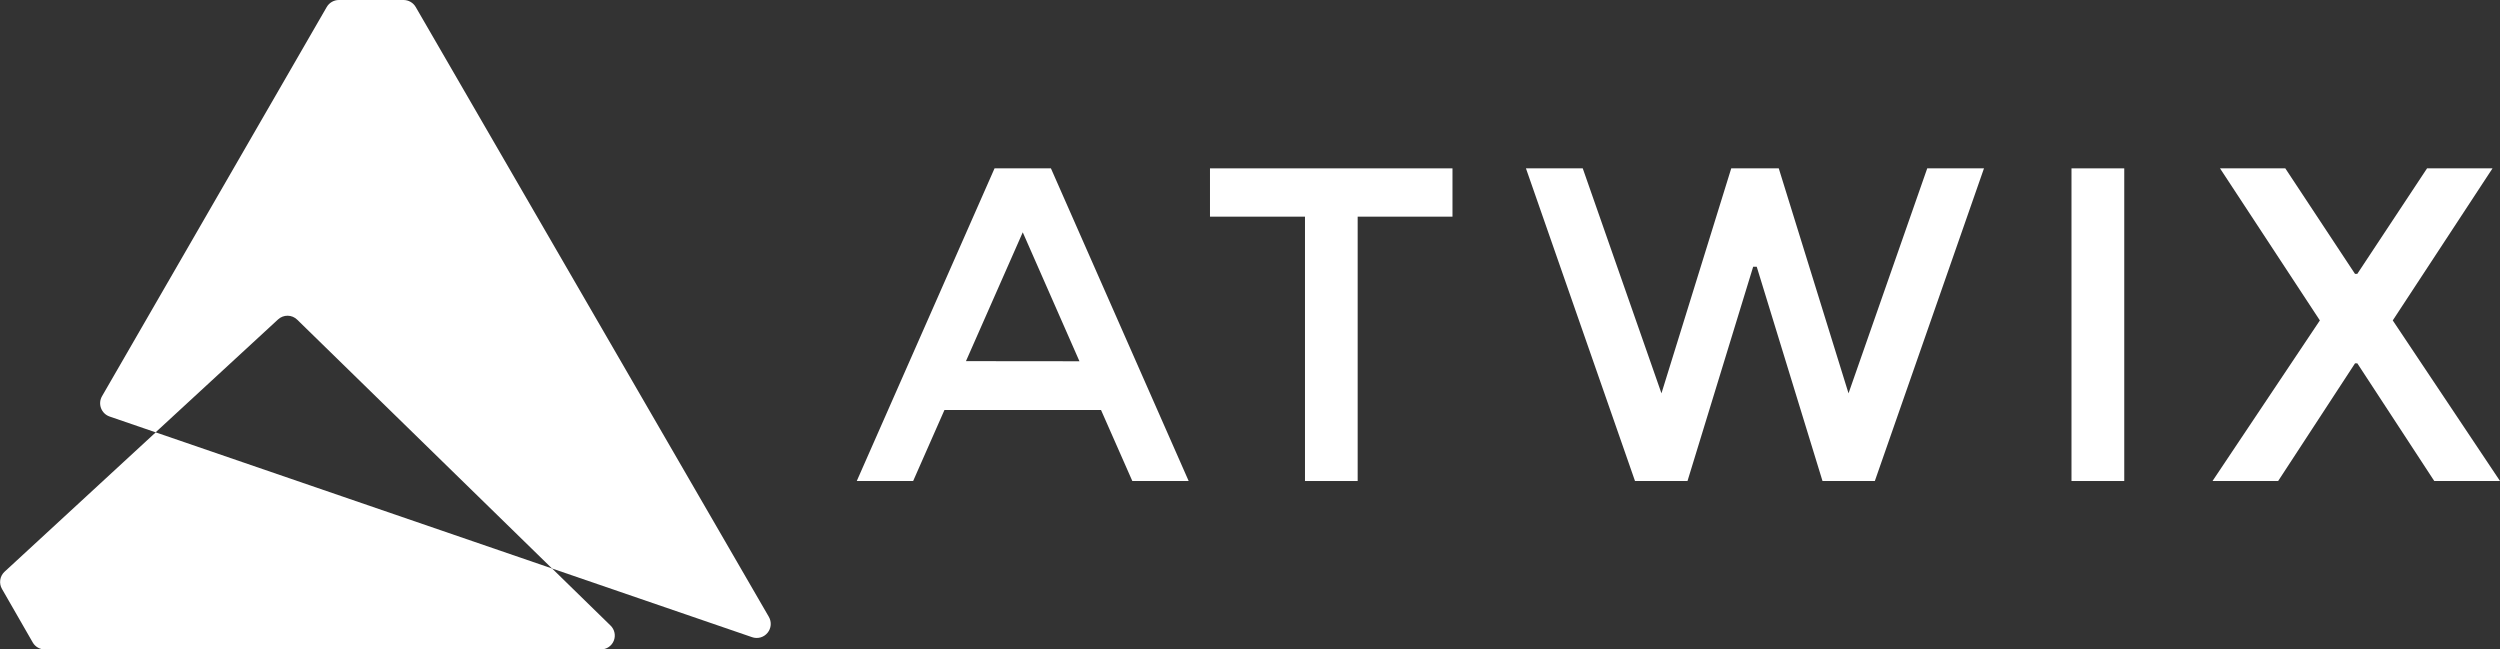
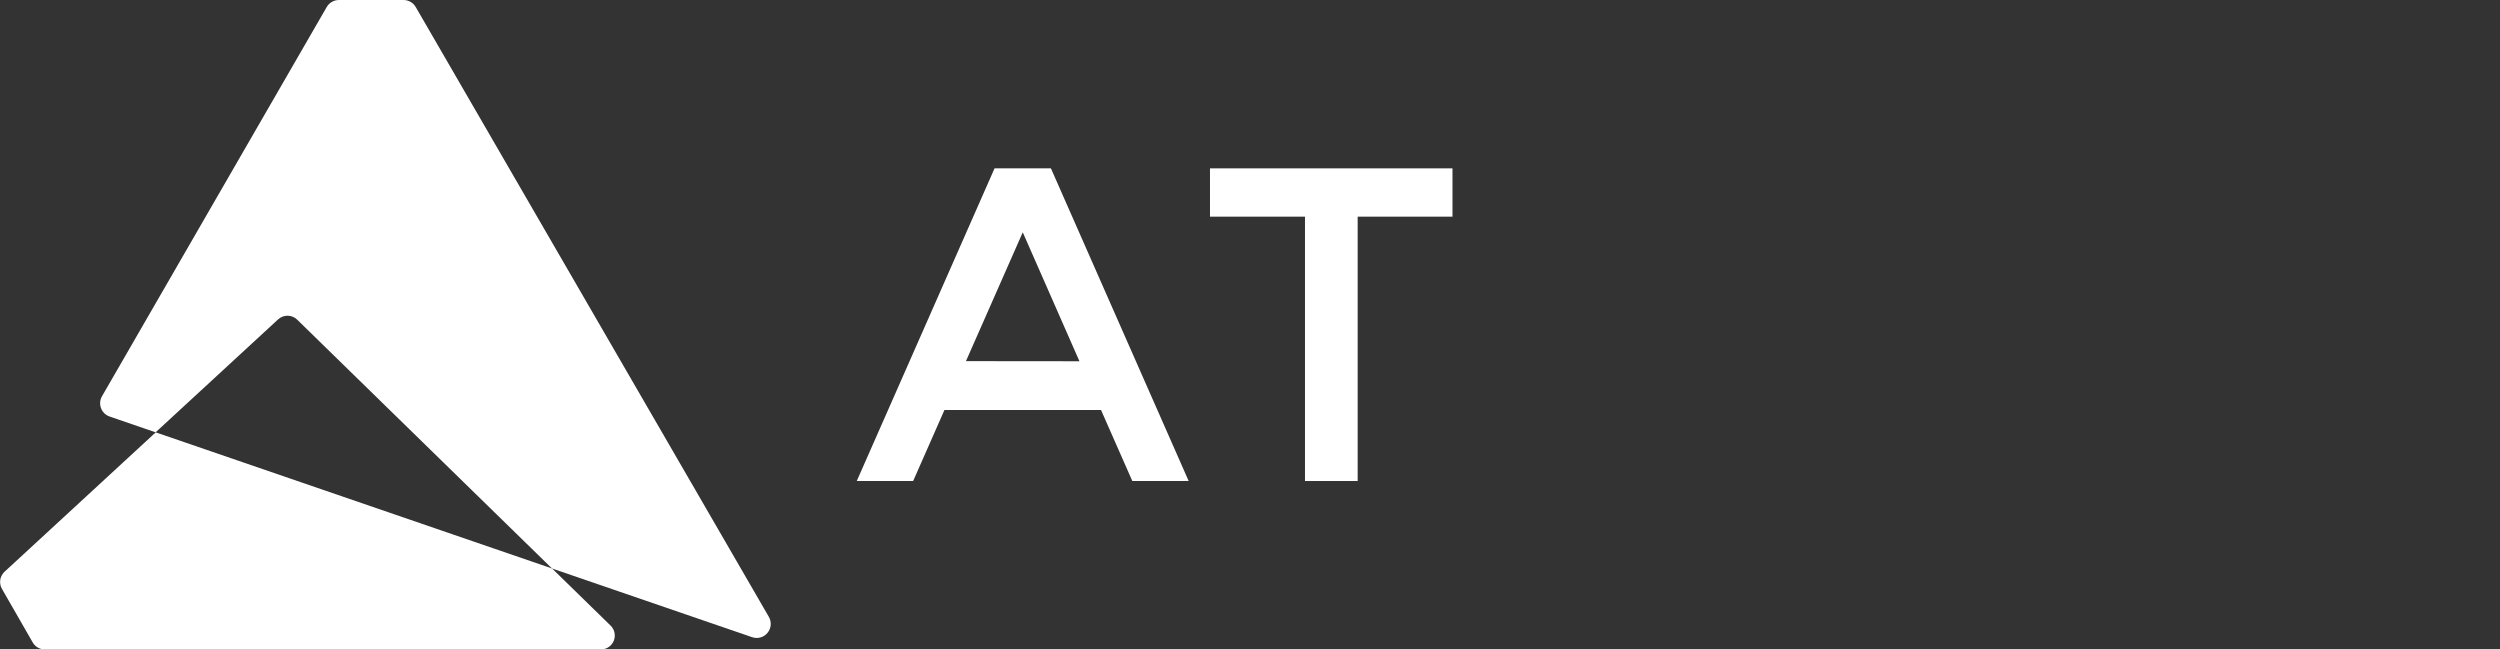
<svg xmlns="http://www.w3.org/2000/svg" width="154" height="40" viewBox="0 0 154 40" fill="none">
  <rect x="0" y="0" width="154" height="40" fill="#333333" stroke="none" />
  <g clip-path="url(#clip0_934_3096)">
    <path d="M58.178 25.256L56.25 29.63H52.777L61.264 10.371H64.737L73.222 29.63H69.751L67.823 25.256H58.178ZM66.494 22.253L63.002 14.31L59.503 22.246L66.494 22.253Z" fill="white" />
    <path d="M83.632 13.346V29.63H80.387V13.346H74.535V10.371H89.473V13.346H83.632Z" fill="white" />
-     <path d="M102.346 24.229L106.645 10.369H109.571L113.869 24.229L118.718 10.369H122.214L115.49 29.63H112.266L108.215 16.432H107.995L103.95 29.63H100.716L93.998 10.37H97.497L102.346 24.229Z" fill="white" />
-     <path d="M127.604 10.371H130.854V29.63H127.604V10.371Z" fill="white" />
-     <path d="M149.951 29.63L145.212 22.383H145.069L140.334 29.63H136.291L142.904 19.738L136.753 10.371H140.775L145.069 16.872H145.208L149.506 10.371H153.539L147.394 19.738L154.001 29.63H149.951Z" fill="white" />
    <path d="M0.276 35.223C0.135 35.355 0.043 35.532 0.015 35.723C-0.013 35.915 0.025 36.111 0.122 36.278L2.018 39.578C2.093 39.708 2.201 39.815 2.331 39.89C2.46 39.965 2.608 40.005 2.757 40.005H37.018C37.188 40.004 37.353 39.954 37.494 39.859C37.635 39.764 37.744 39.629 37.808 39.472C37.872 39.315 37.888 39.142 37.853 38.976C37.819 38.809 37.735 38.657 37.614 38.539L34.012 35.021L9.592 26.633L0.276 35.223Z" fill="white" />
    <path d="M47.36 37.996L25.607 0.431C25.531 0.3 25.422 0.191 25.291 0.116C25.159 0.04 25.01 3.4526e-05 24.859 1.18202e-07H20.876C20.724 -7.93111e-05 20.575 0.04 20.443 0.116C20.312 0.192 20.202 0.301 20.126 0.433L6.285 24.406C6.221 24.516 6.182 24.639 6.171 24.766C6.16 24.893 6.178 25.02 6.222 25.14C6.266 25.259 6.336 25.367 6.427 25.457C6.517 25.546 6.627 25.614 6.747 25.656L9.585 26.631L17.131 19.674C17.292 19.526 17.503 19.445 17.722 19.448C17.94 19.451 18.149 19.538 18.306 19.691L34.003 35.018L46.323 39.248C46.49 39.308 46.672 39.314 46.843 39.267C47.014 39.22 47.166 39.121 47.279 38.984C47.392 38.848 47.46 38.68 47.475 38.503C47.489 38.327 47.449 38.15 47.36 37.996Z" fill="white" />
  </g>
  <defs>
    <clipPath id="clip0_934_3096">
      <rect width="154" height="40" fill="white" />
    </clipPath>
  </defs>
</svg>